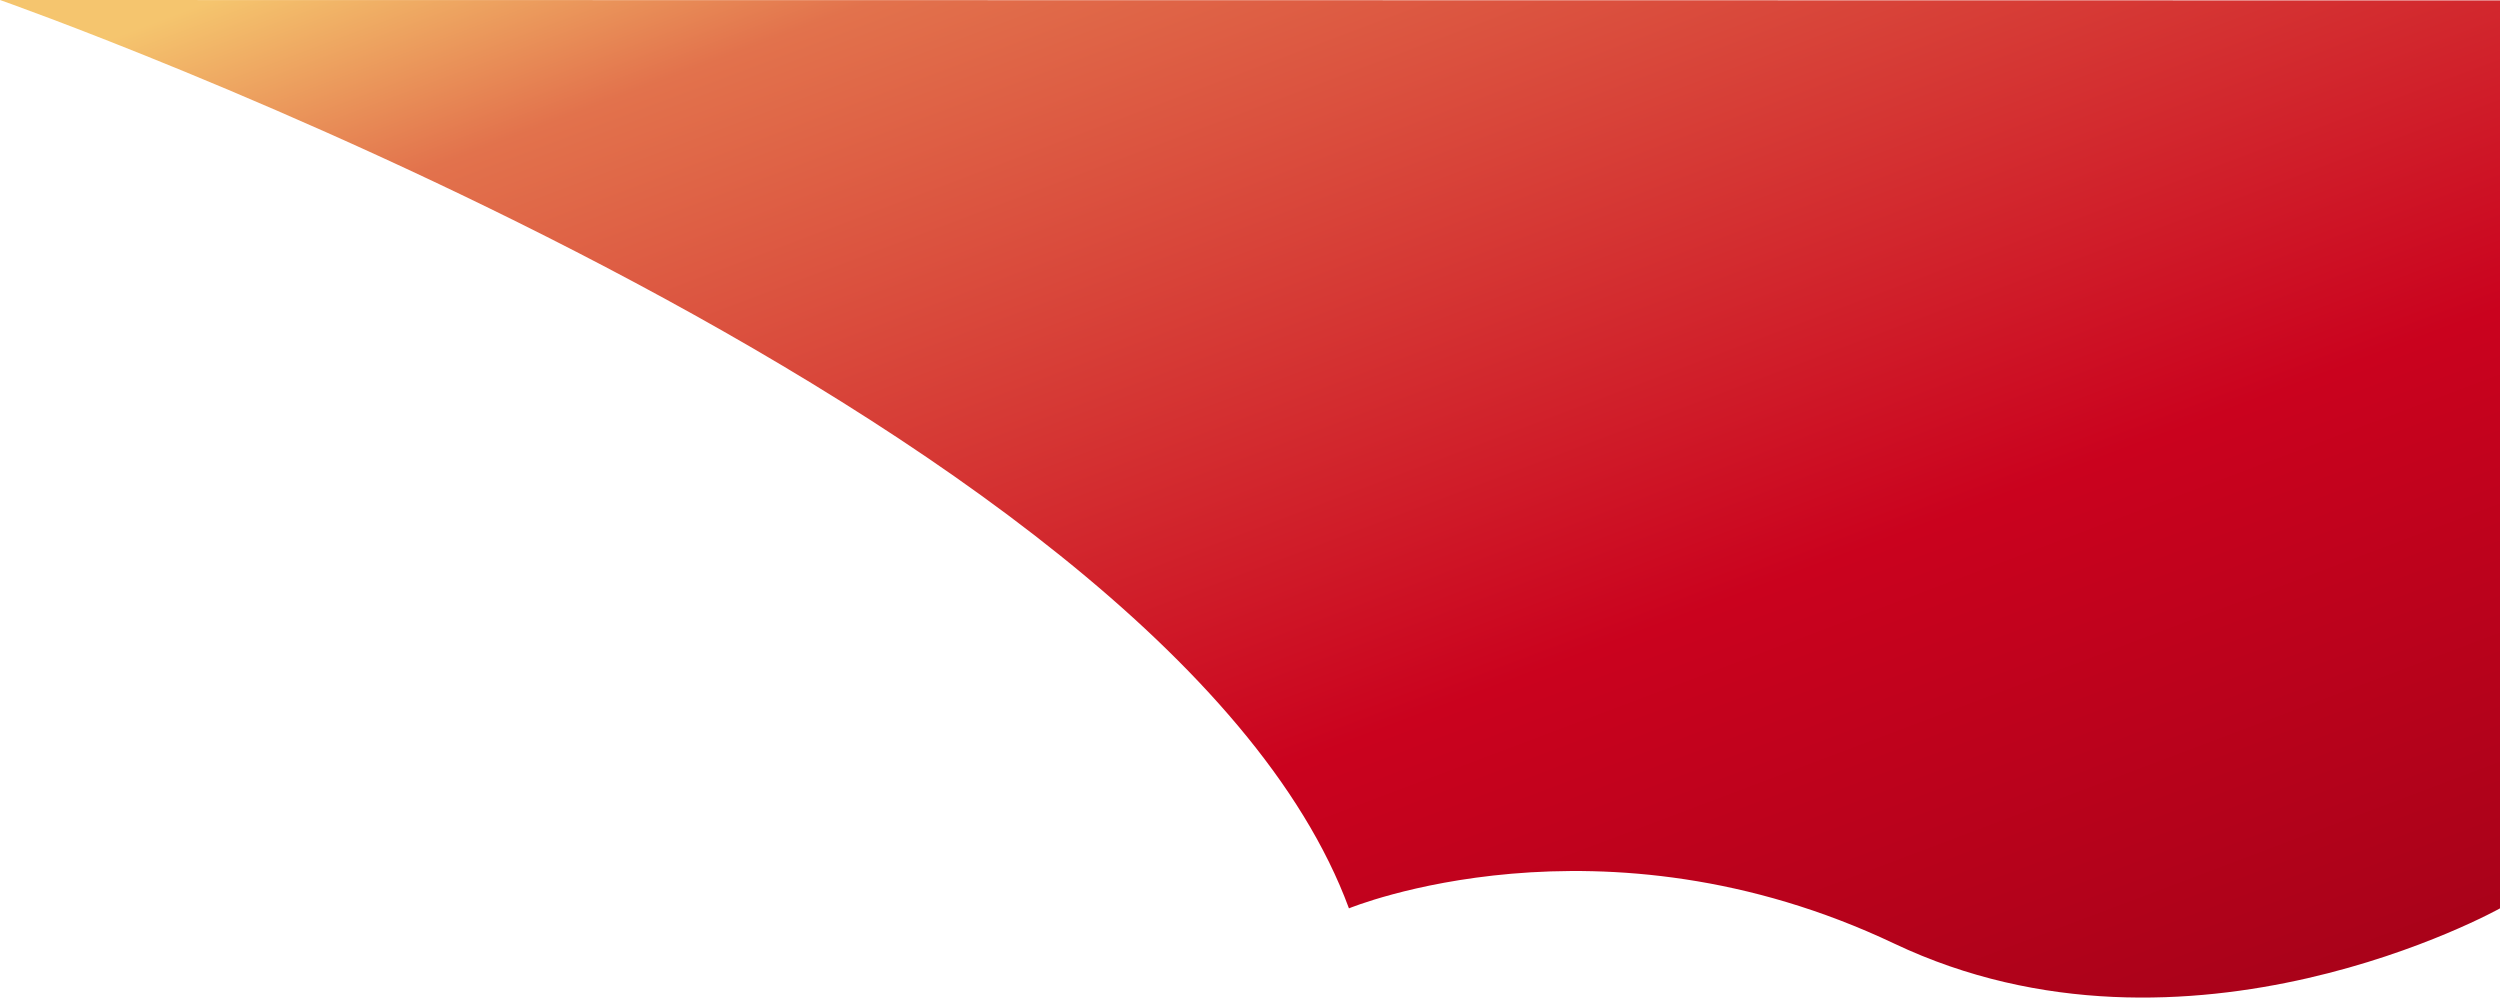
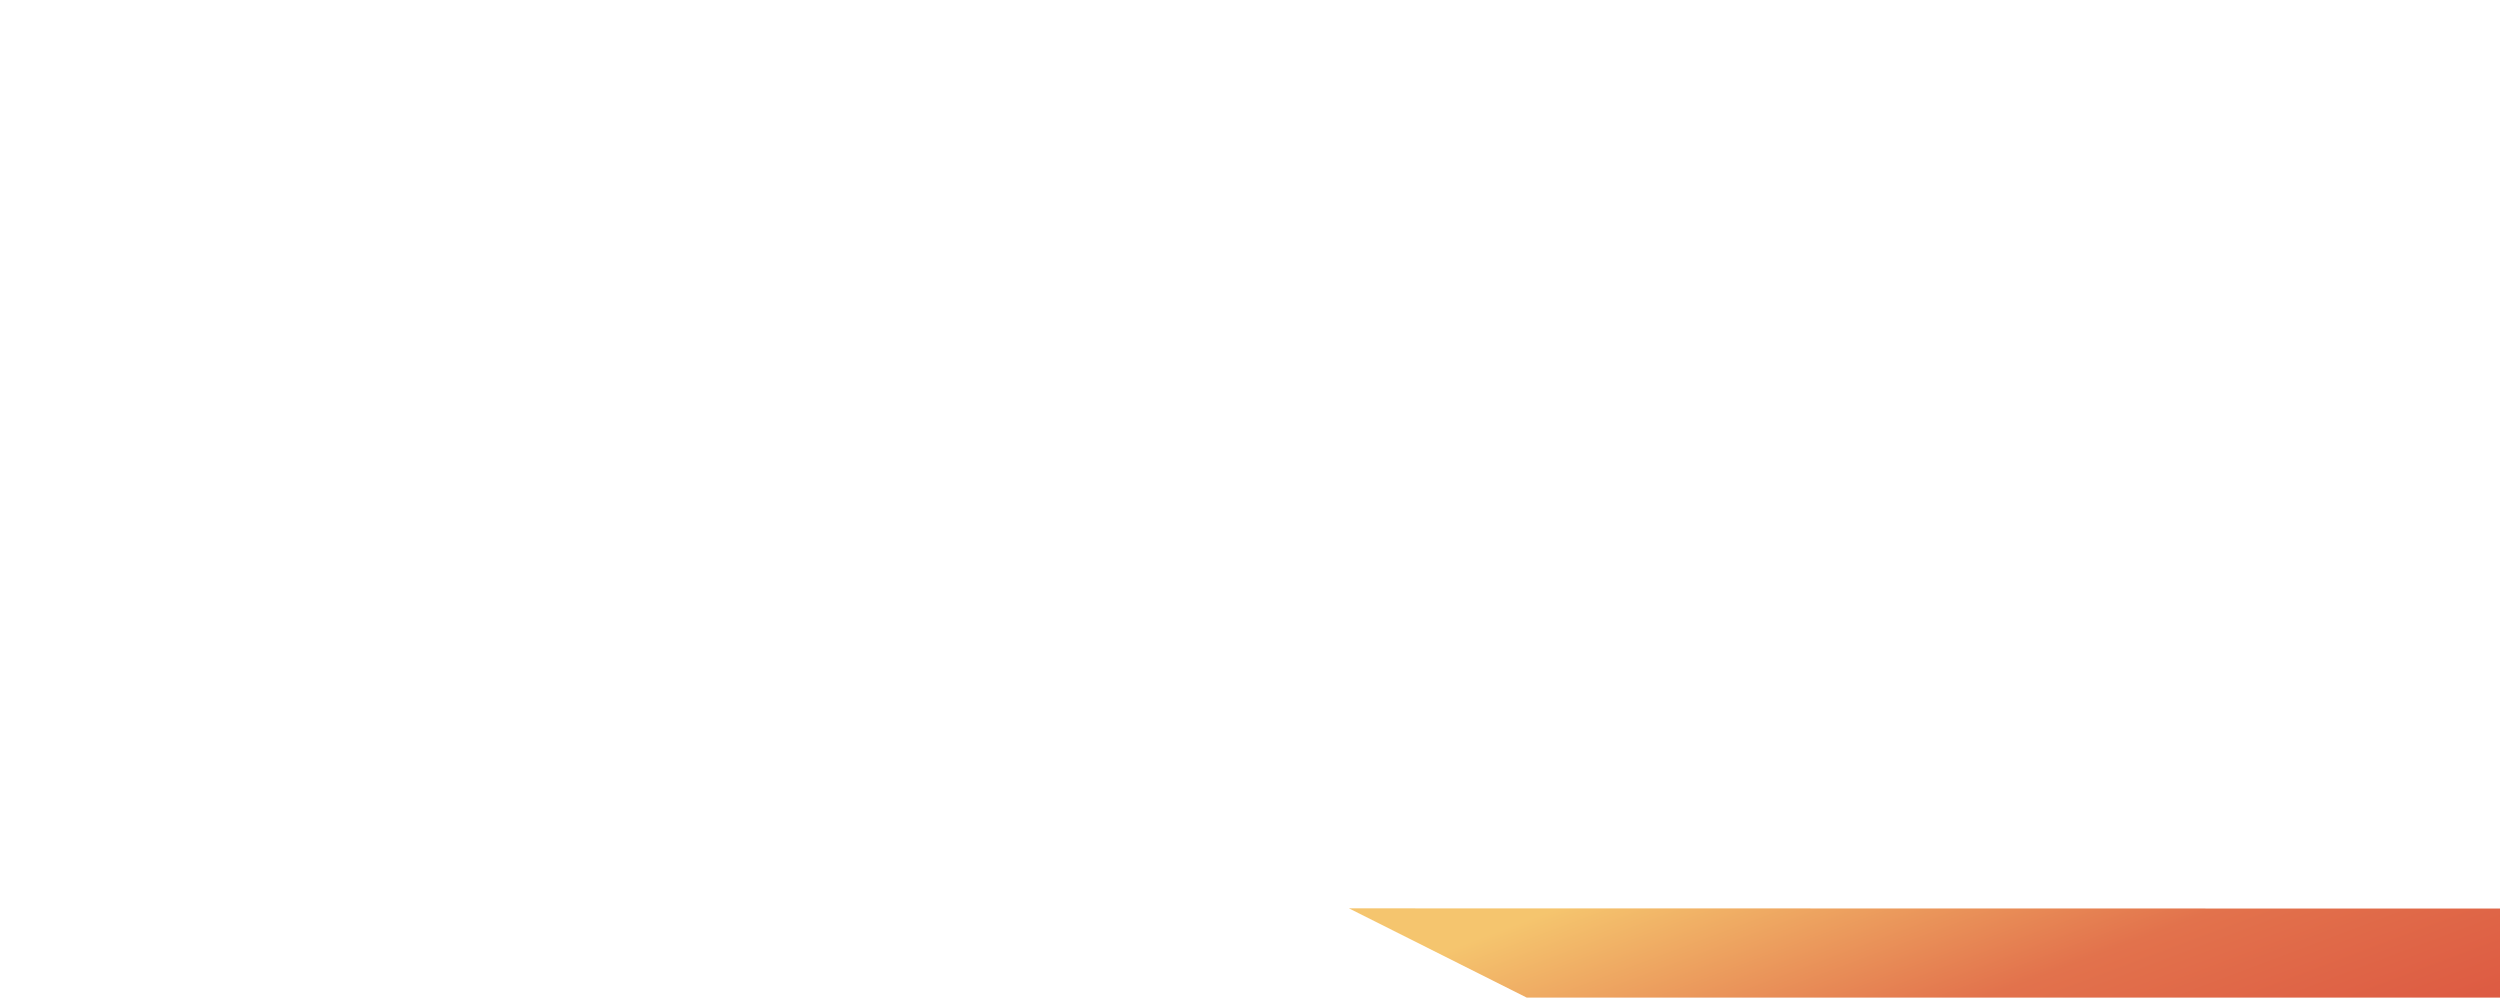
<svg xmlns="http://www.w3.org/2000/svg" width="902.467" height="360.113" viewBox="0 0 902.467 360.113">
  <defs>
    <linearGradient id="linear-gradient" x1="0.966" y1="0.912" x2="0.126" y2="-0.037" gradientUnits="objectBoundingBox">
      <stop offset="0" stop-color="#a70219" />
      <stop offset="0.355" stop-color="#ca021e" />
      <stop offset="0.862" stop-color="#e2724c" />
      <stop offset="1" stop-color="#f5c56e" />
    </linearGradient>
  </defs>
-   <path id="Path_485703" data-name="Path 485703" d="M-6824.815-10064.3c-66.411-180.209-486.951-327.905-486.951-327.905l902.467.152v327.753s-112.578,63.039-218.638,12.731S-6824.815-10064.3-6824.815-10064.3Z" transform="translate(7311.767 10392.205)" fill="url(#linear-gradient)" />
+   <path id="Path_485703" data-name="Path 485703" d="M-6824.815-10064.3l902.467.152v327.753s-112.578,63.039-218.638,12.731S-6824.815-10064.3-6824.815-10064.3Z" transform="translate(7311.767 10392.205)" fill="url(#linear-gradient)" />
</svg>